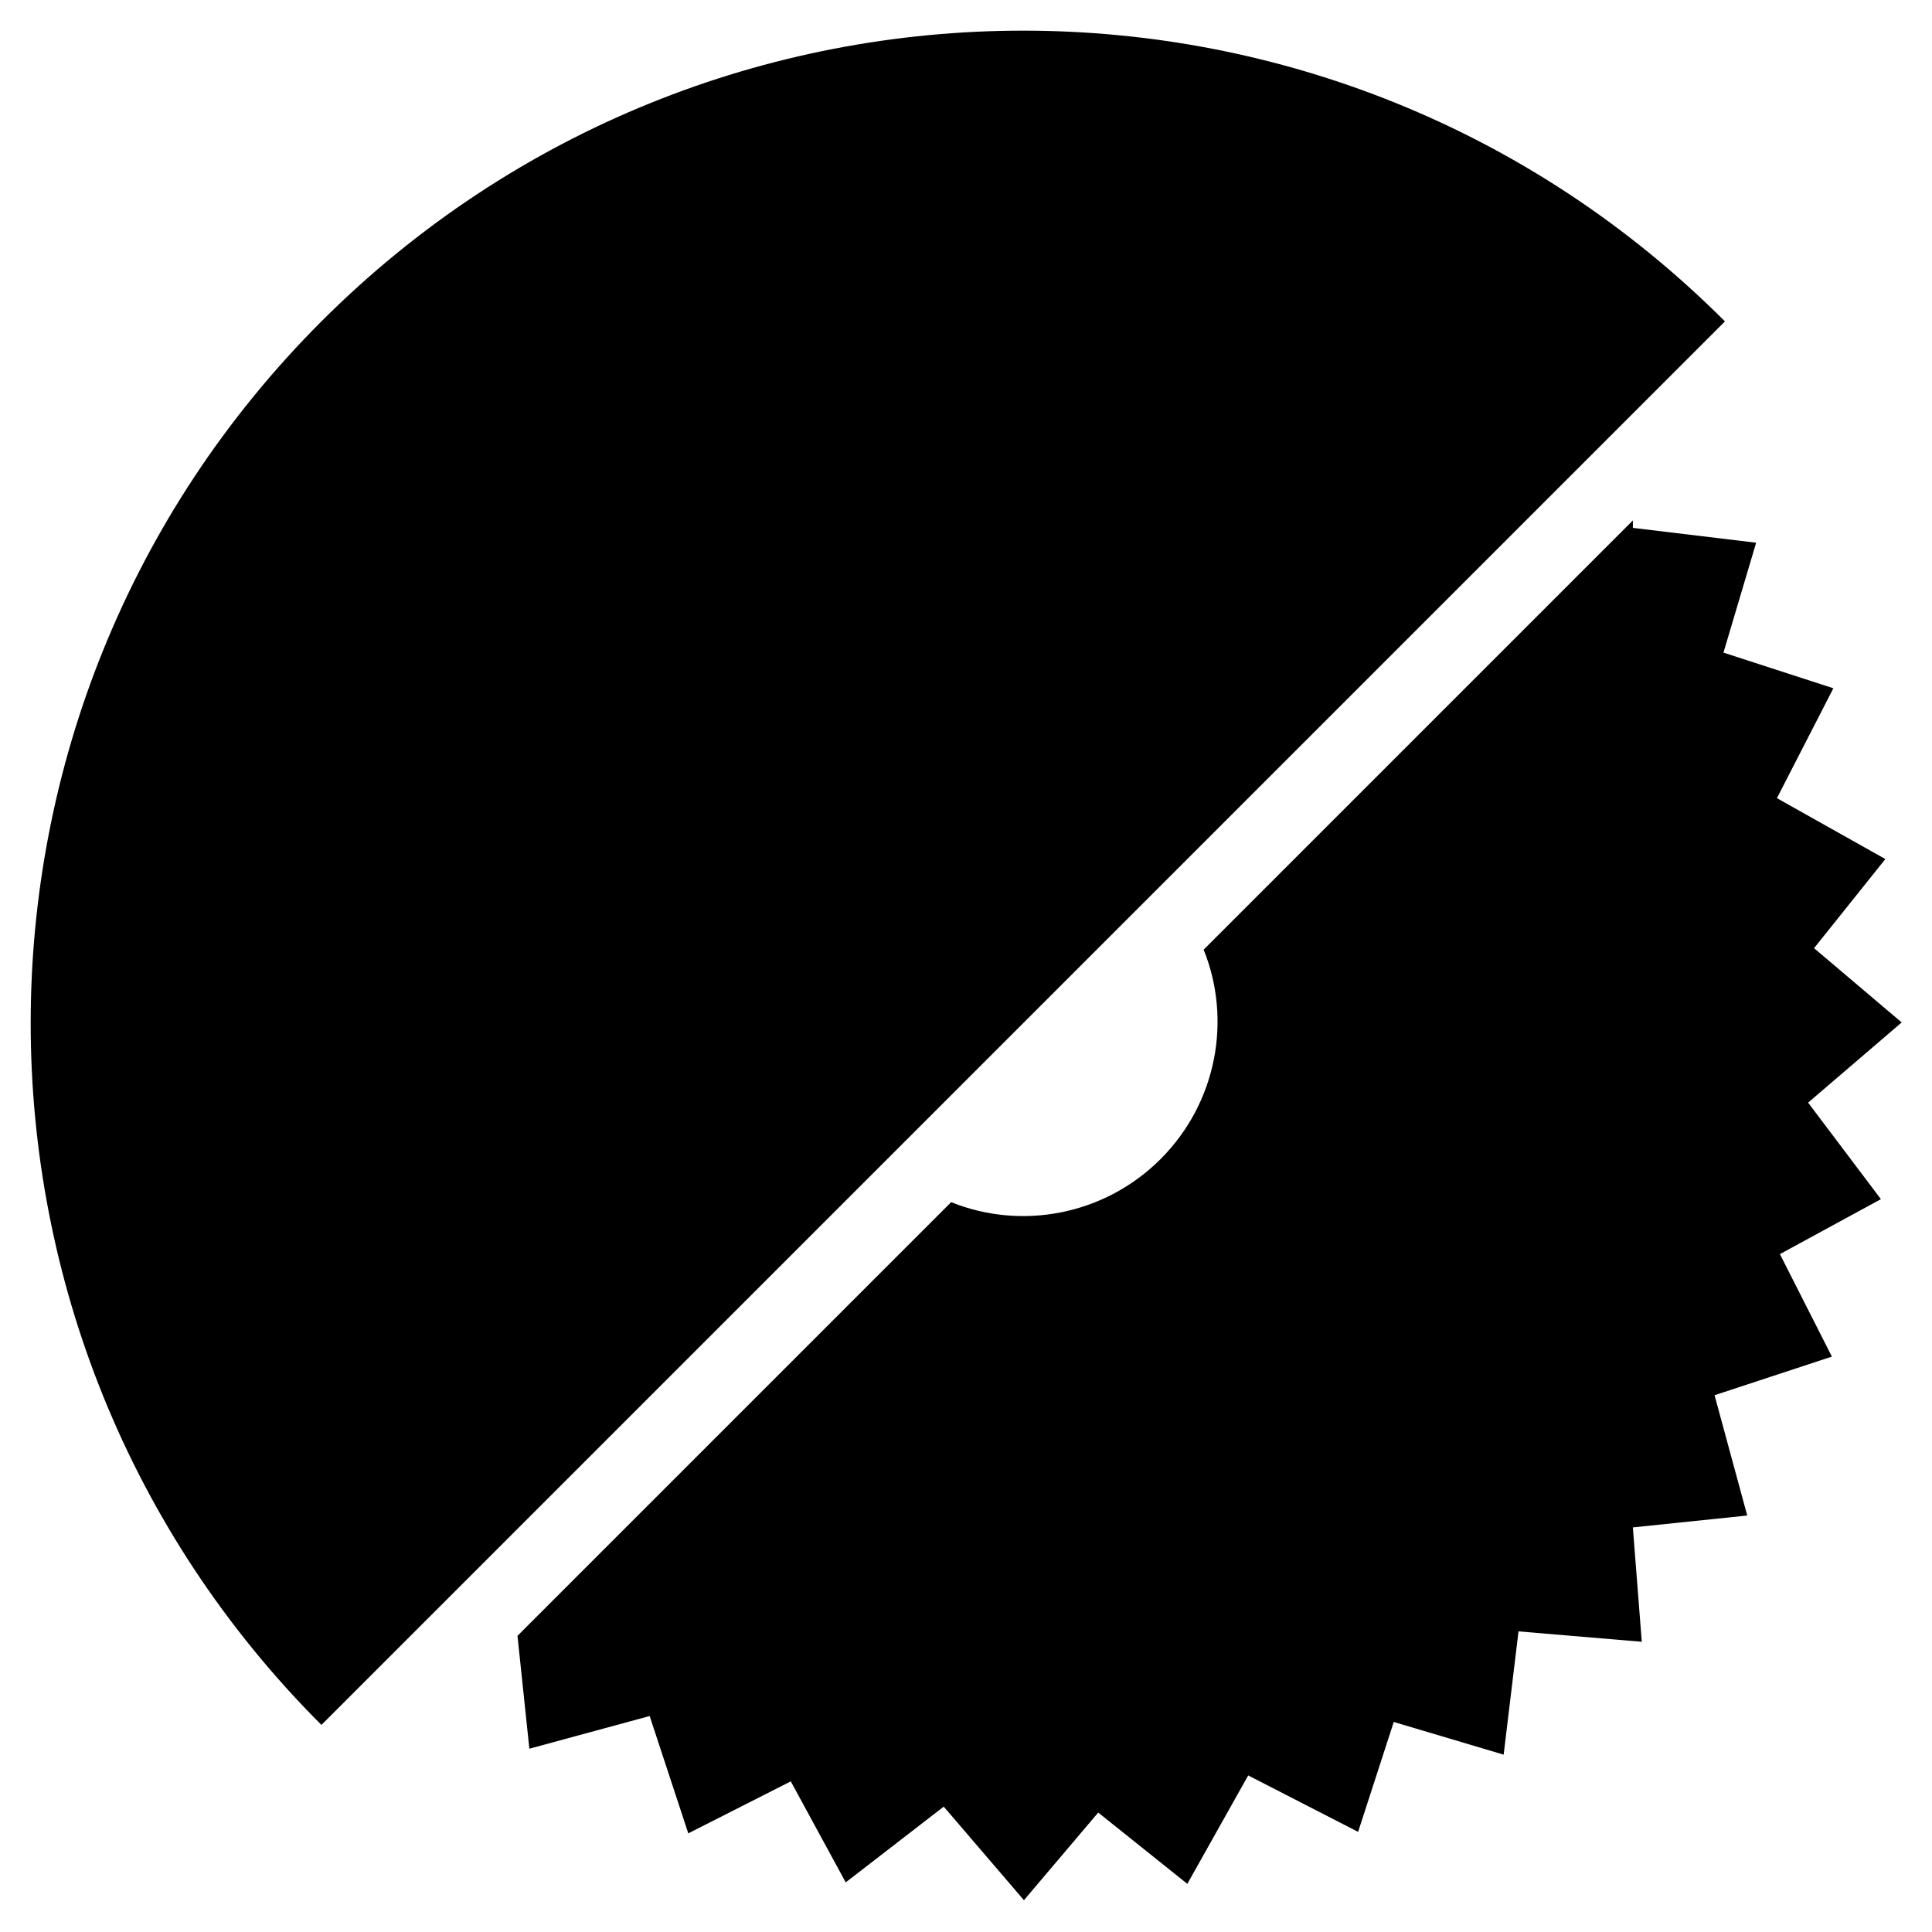
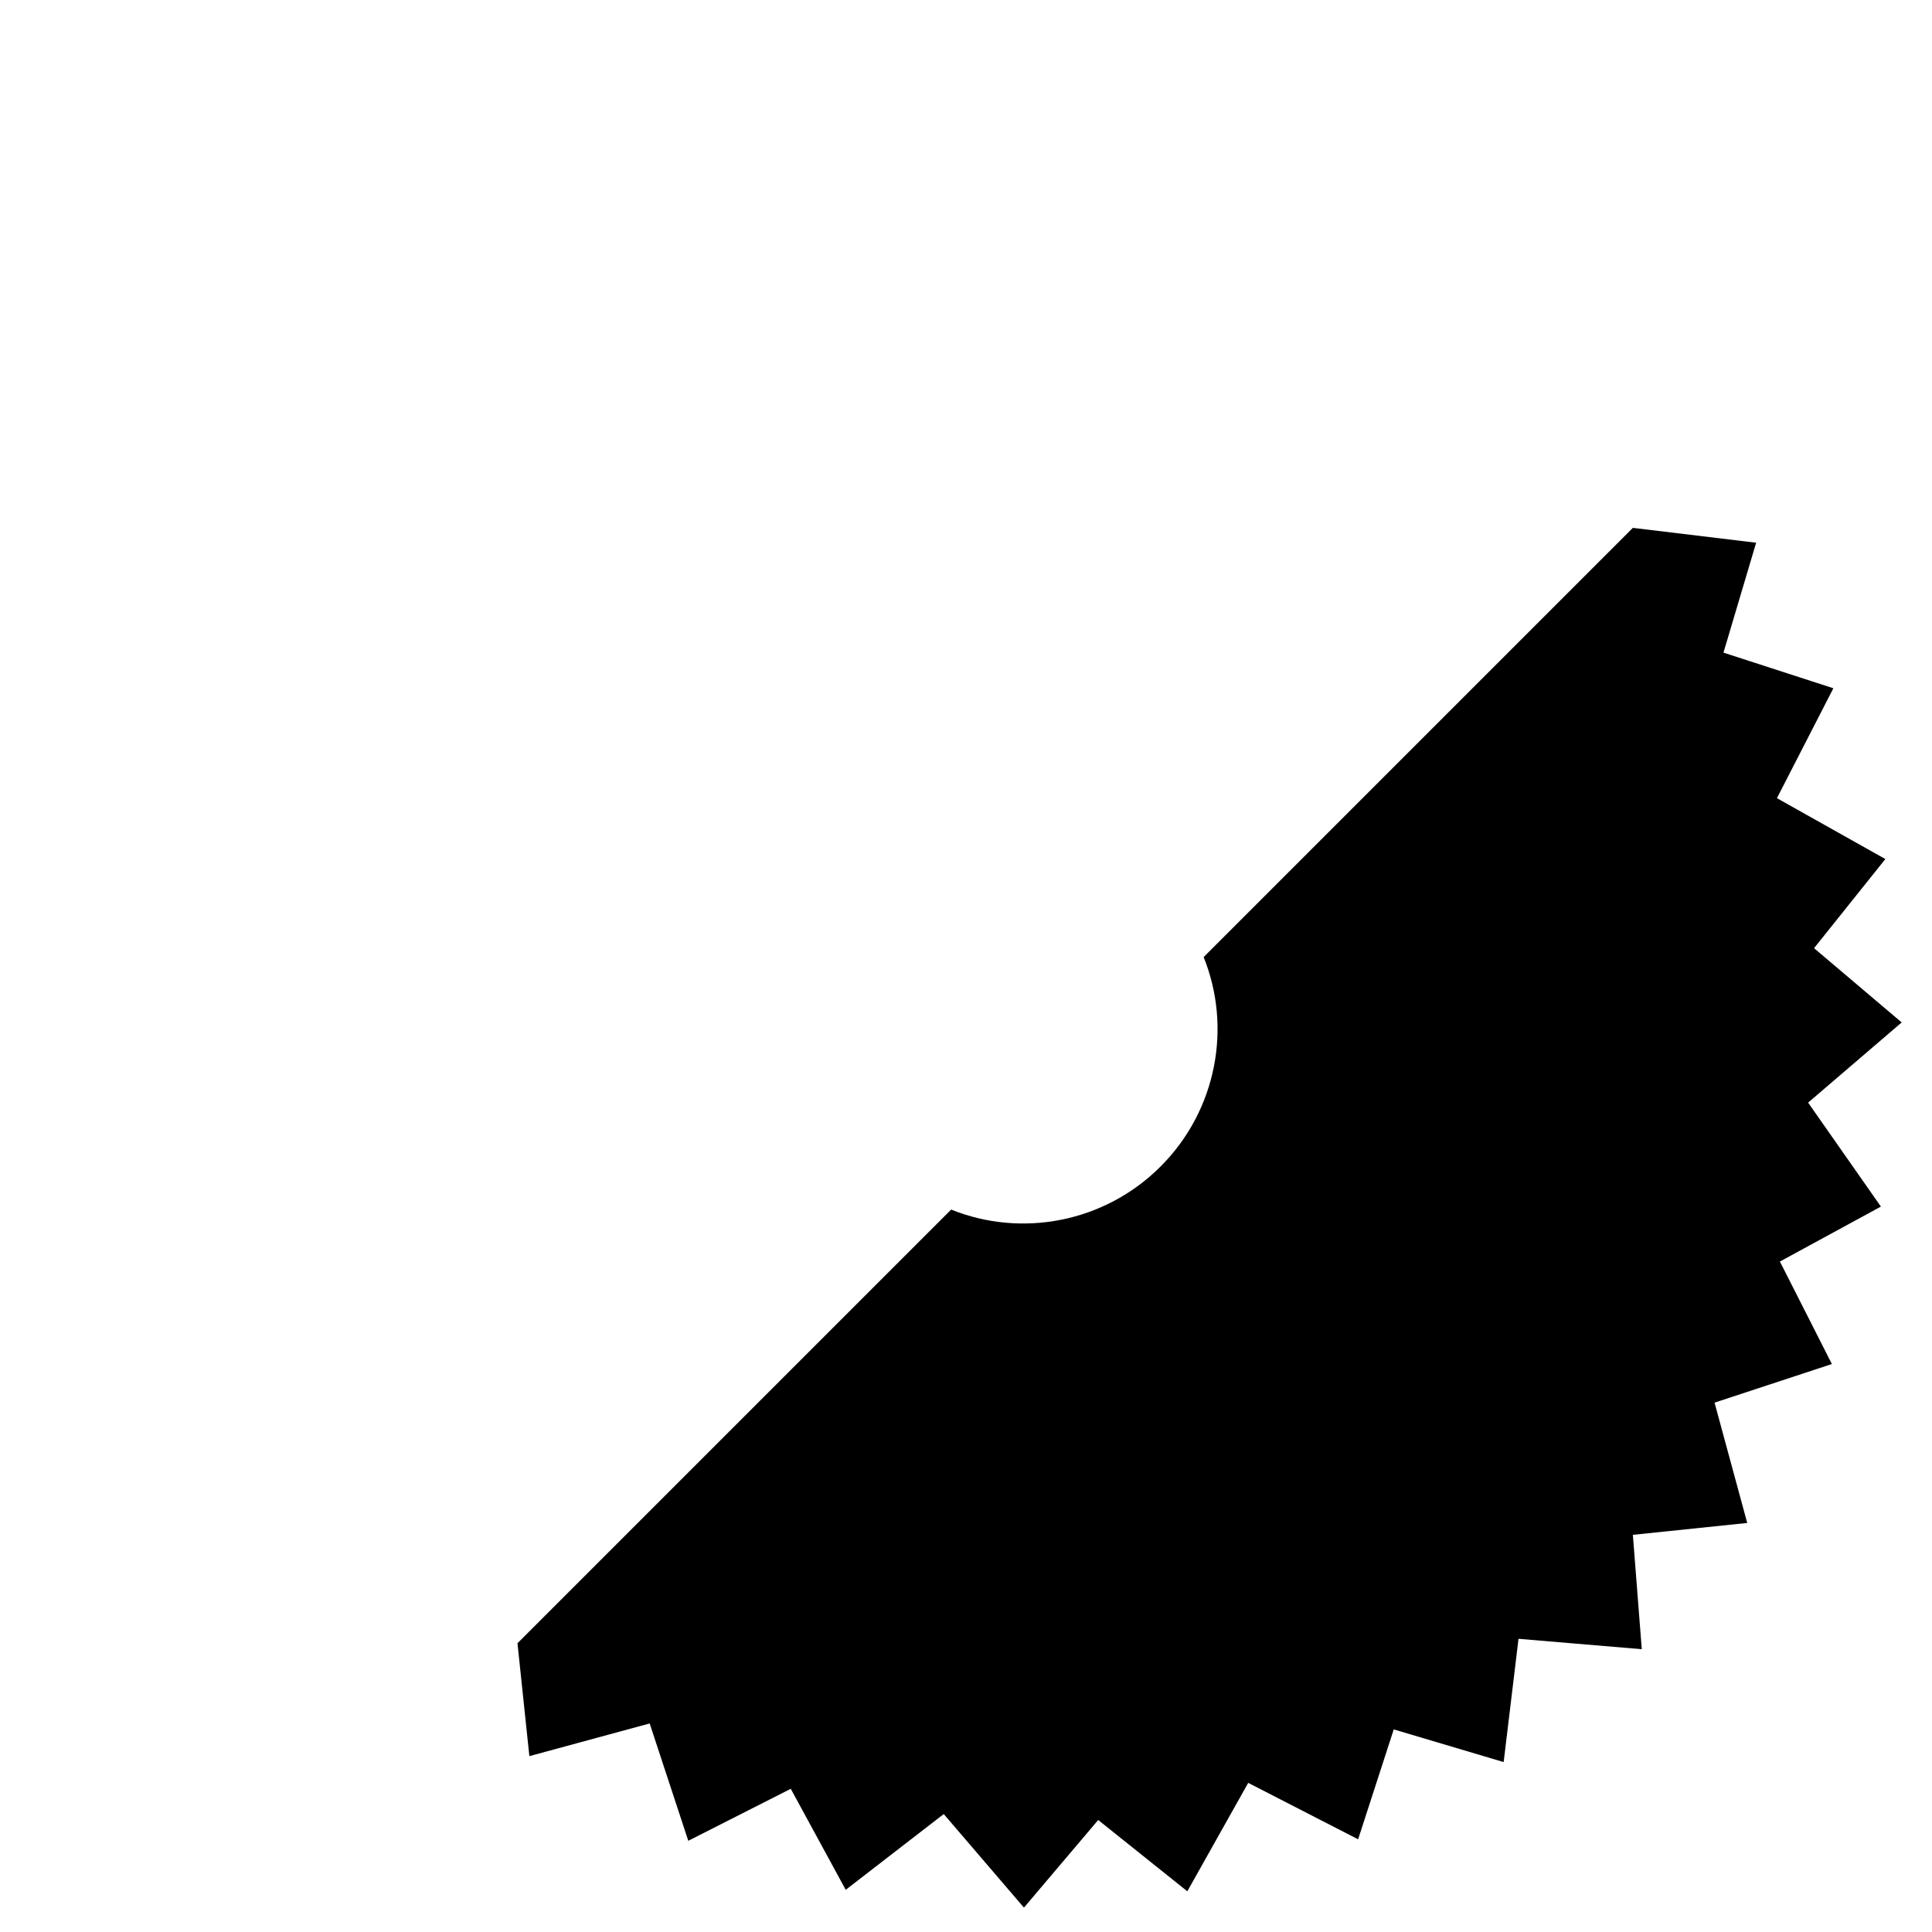
<svg xmlns="http://www.w3.org/2000/svg" fill="#000000" width="800px" height="800px" version="1.1" viewBox="144 144 512 512">
  <g>
-     <path d="m451.56 378.74 149.57-149.57c-102.73-102.73-269.22-102.73-371.95 0s-102.73 269.22 0 371.95l149.57-149.57z" />
-     <path d="m623.17 436.21 24.797-21.254-23.223-19.68 18.895-23.617-28.734-16.137 14.957-29.125-29.125-9.445 8.66-29.125-32.668-3.938v-1.969l-113.75 113.75c7.477 18.5 3.543 40.539-11.414 55.496-14.957 14.957-37 18.895-55.496 11.414l-114.93 114.93 3.148 29.914 31.883-8.66 10.234 31.094 27.16-13.777 14.562 26.766 25.977-20.074 21.254 24.797 19.68-23.223 23.617 18.895 16.137-28.734 29.125 14.957 9.445-29.125 29.125 8.66 3.938-32.668 32.668 2.754-2.363-30.309 30.309-3.148-8.66-31.883 31.094-10.234-13.777-27.16 26.766-14.562z" />
+     <path d="m623.17 436.21 24.797-21.254-23.223-19.68 18.895-23.617-28.734-16.137 14.957-29.125-29.125-9.445 8.66-29.125-32.668-3.938l-113.75 113.75c7.477 18.5 3.543 40.539-11.414 55.496-14.957 14.957-37 18.895-55.496 11.414l-114.93 114.93 3.148 29.914 31.883-8.66 10.234 31.094 27.16-13.777 14.562 26.766 25.977-20.074 21.254 24.797 19.68-23.223 23.617 18.895 16.137-28.734 29.125 14.957 9.445-29.125 29.125 8.66 3.938-32.668 32.668 2.754-2.363-30.309 30.309-3.148-8.66-31.883 31.094-10.234-13.777-27.16 26.766-14.562z" />
  </g>
</svg>